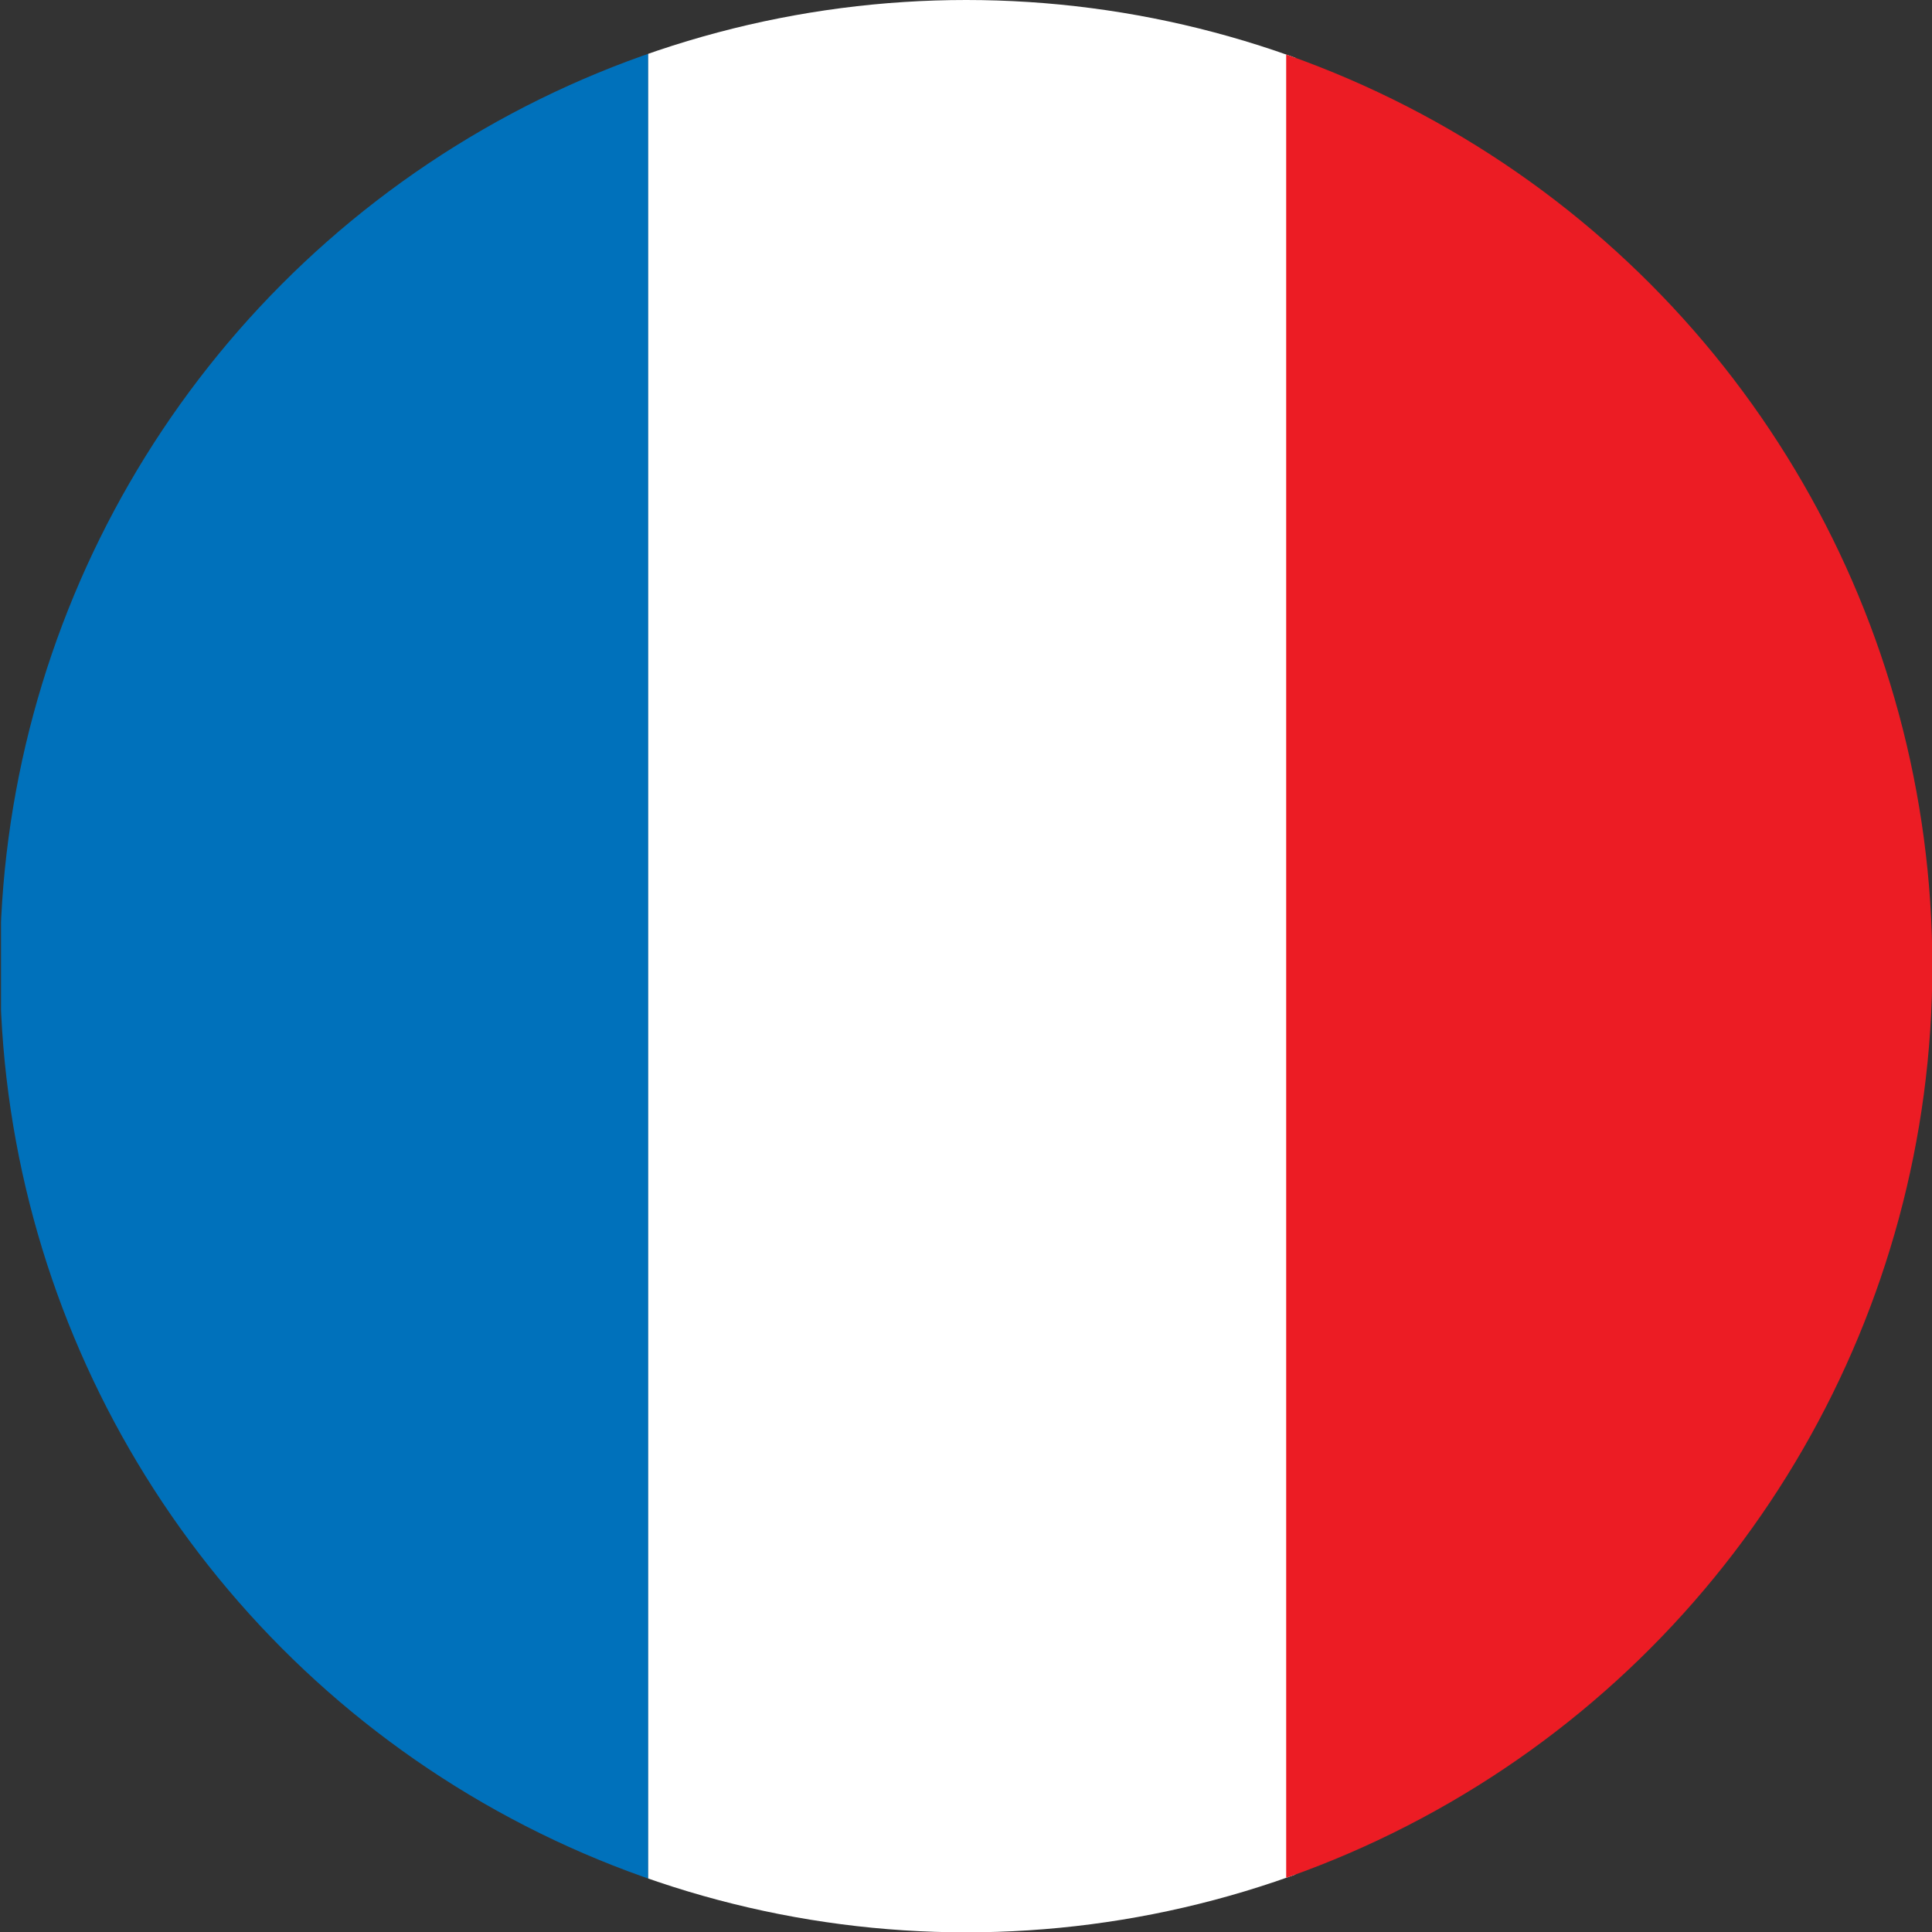
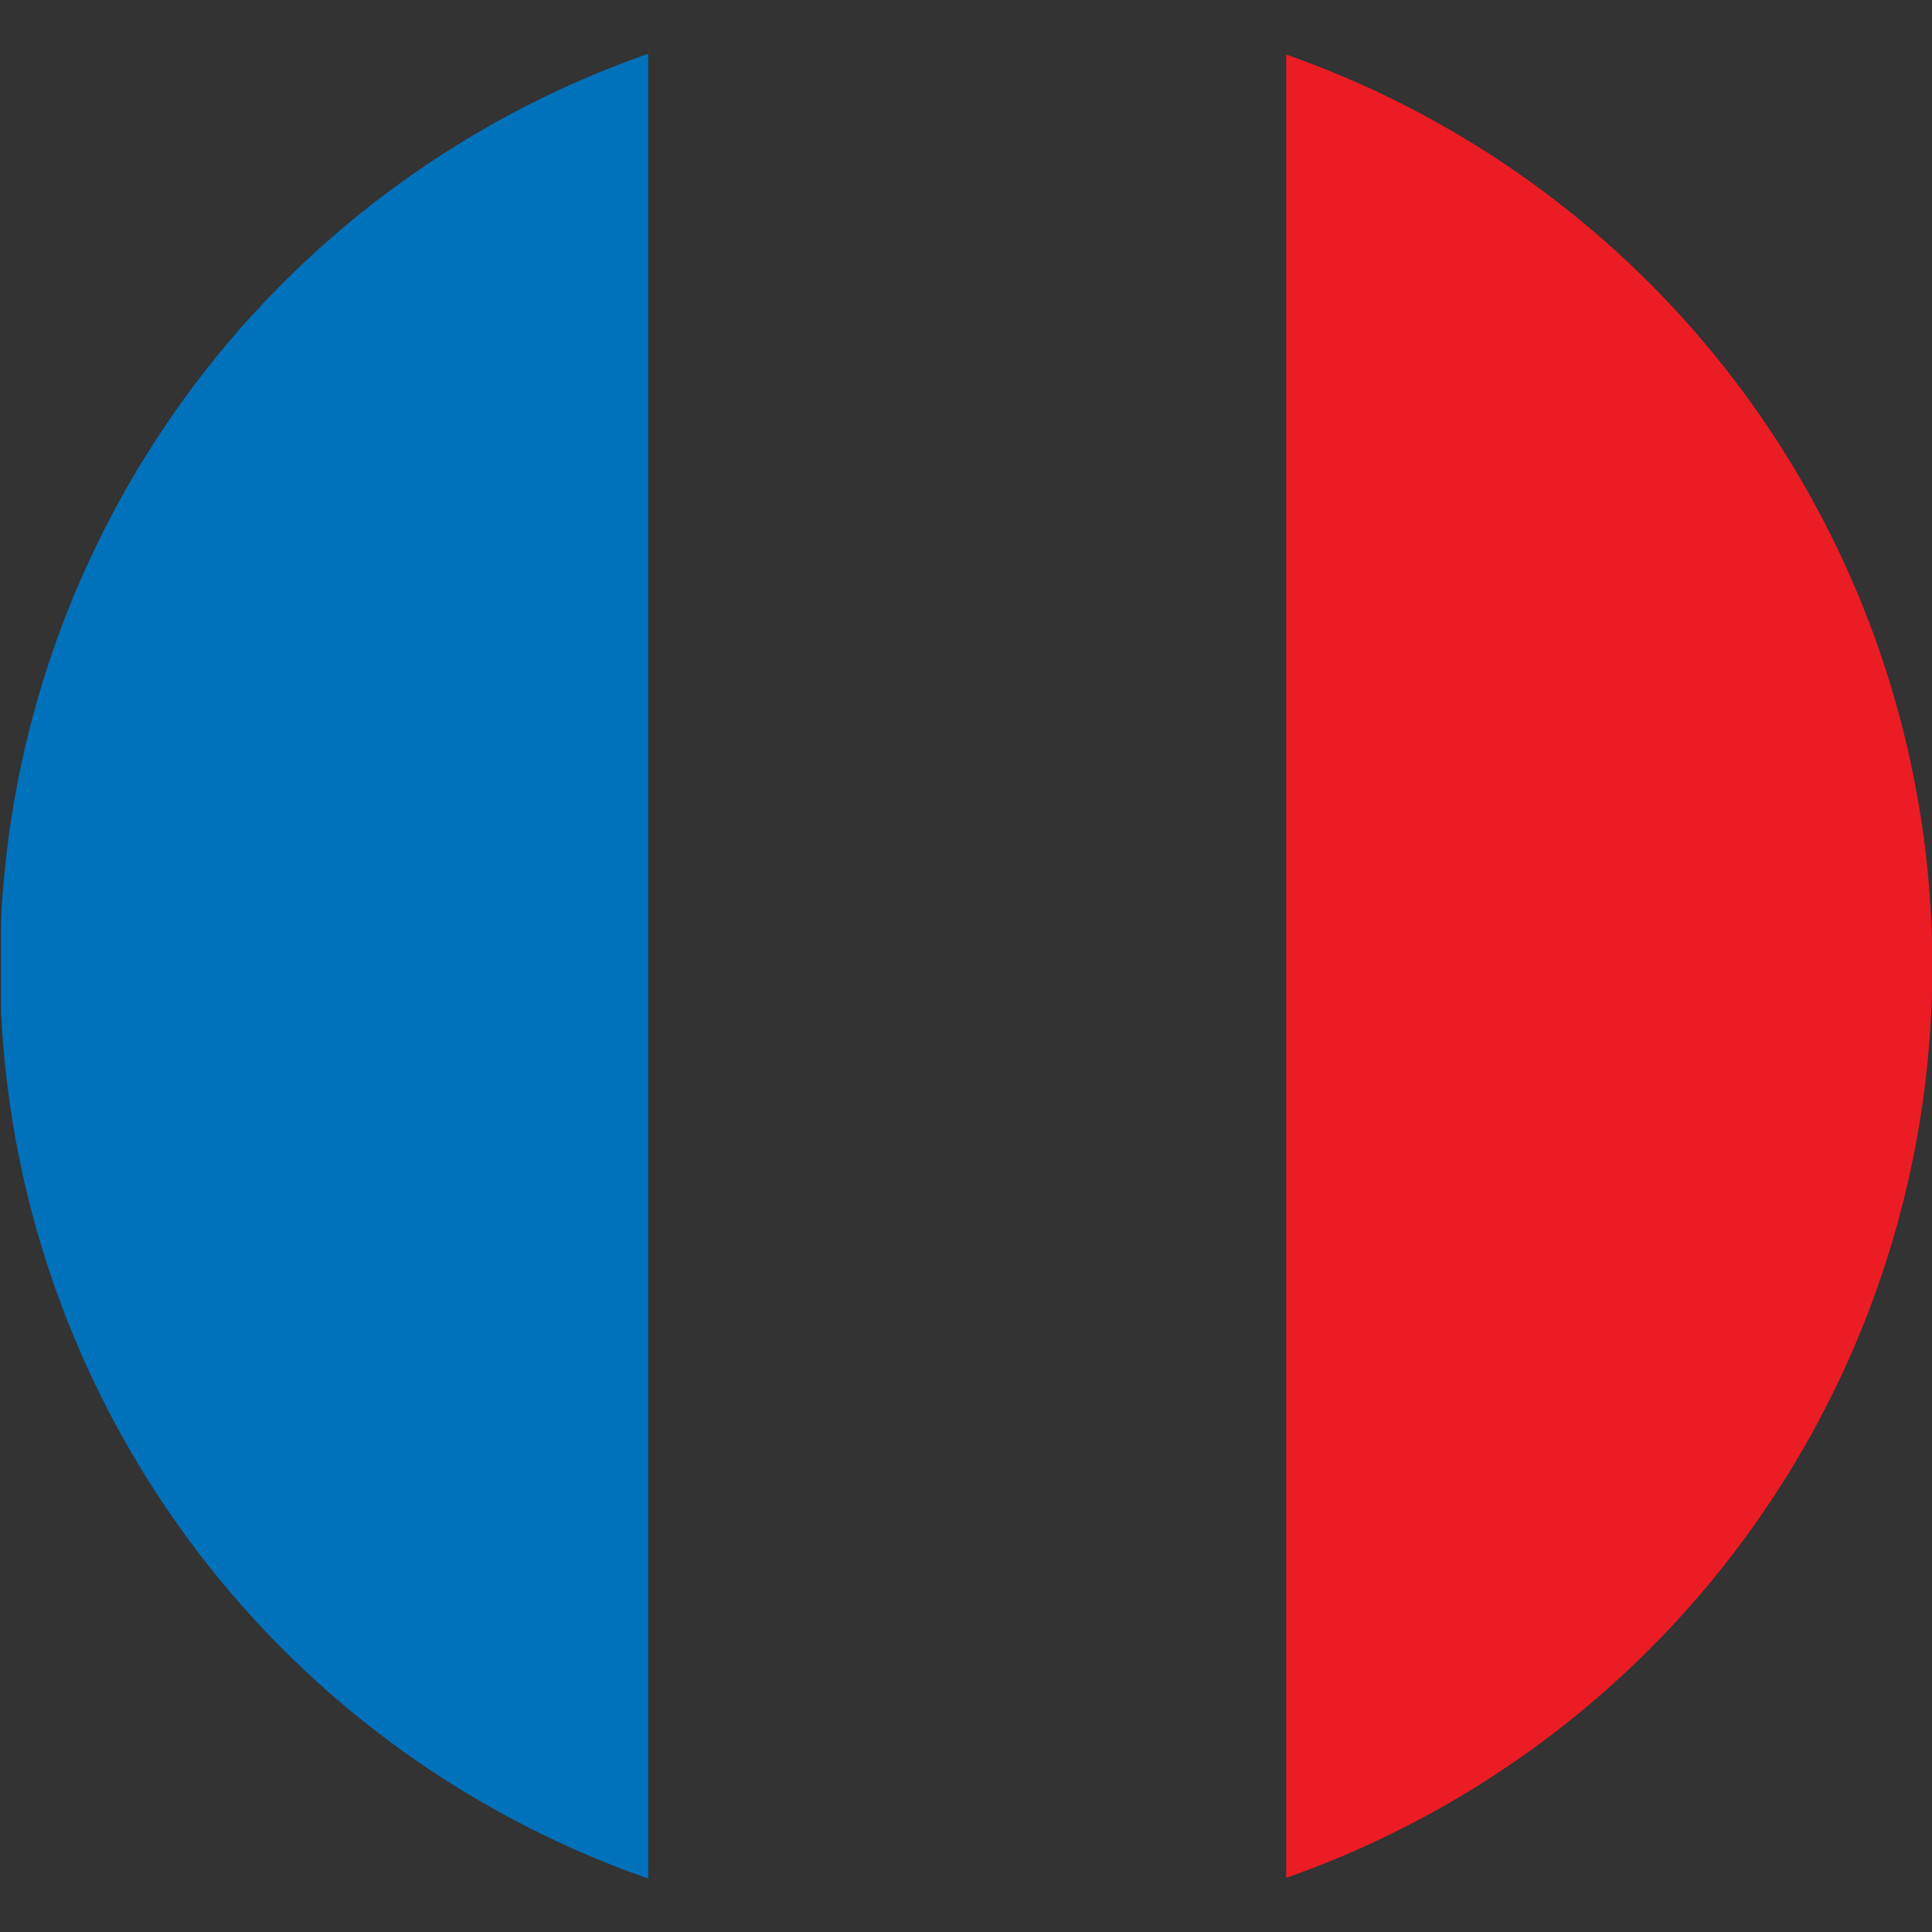
<svg xmlns="http://www.w3.org/2000/svg" xmlns:xlink="http://www.w3.org/1999/xlink" version="1.1" id="Calque_1" x="0px" y="0px" viewBox="0 0 566.9 566.9" enable-background="new 0 0 566.9 566.9" xml:space="preserve">
  <rect x="0" y="0" width="566.9" height="566.9" fill="#333333" stroke="none" />
  <g>
    <g>
      <g>
        <defs>
          <circle id="SVGID_1_" cx="283.5" cy="283.5" r="283.5" />
        </defs>
        <clipPath id="SVGID_2_">
          <use xlink:href="#SVGID_1_" overflow="visible" />
        </clipPath>
        <g clip-path="url(#SVGID_2_)">
          <rect x="0.3" y="-157.1" fill="#0071BB" width="189.9" height="881.2" />
-           <rect x="190.2" y="-157.1" fill="#FFFFFF" width="189.9" height="881.2" />
          <rect x="377.4" y="-157.1" fill="#EC1C24" width="189.9" height="881.2" />
        </g>
      </g>
    </g>
  </g>
</svg>